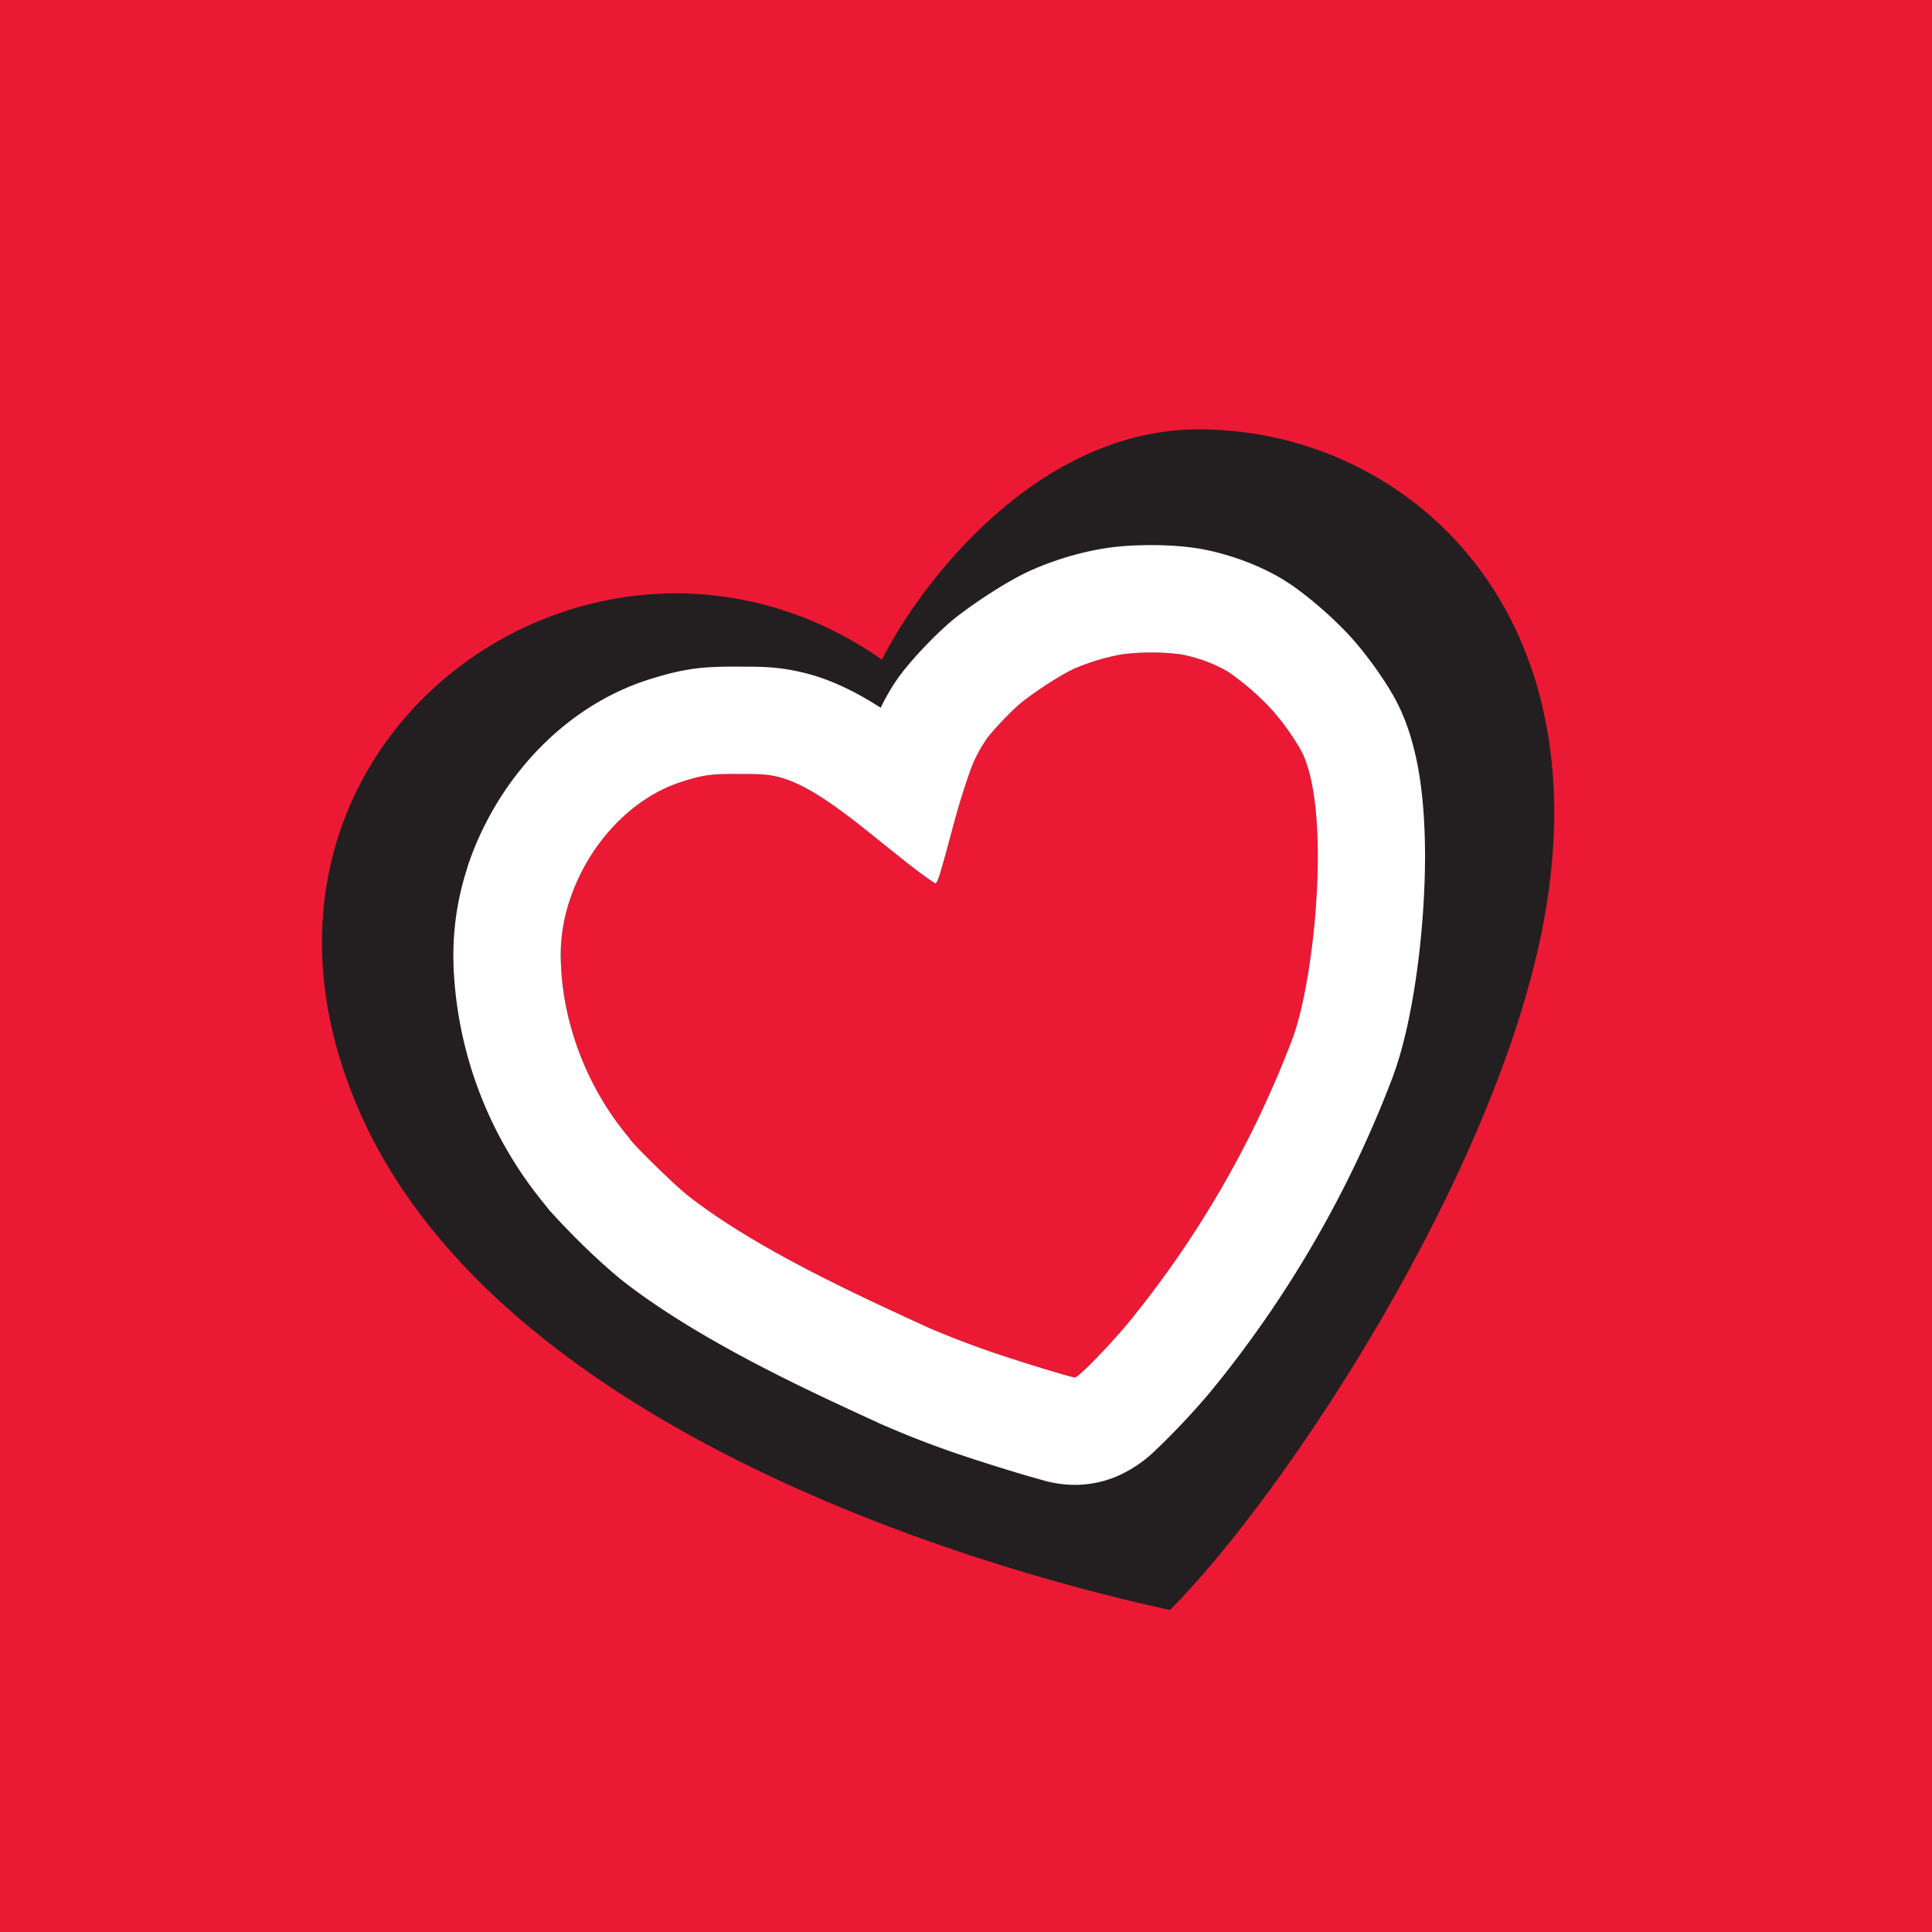
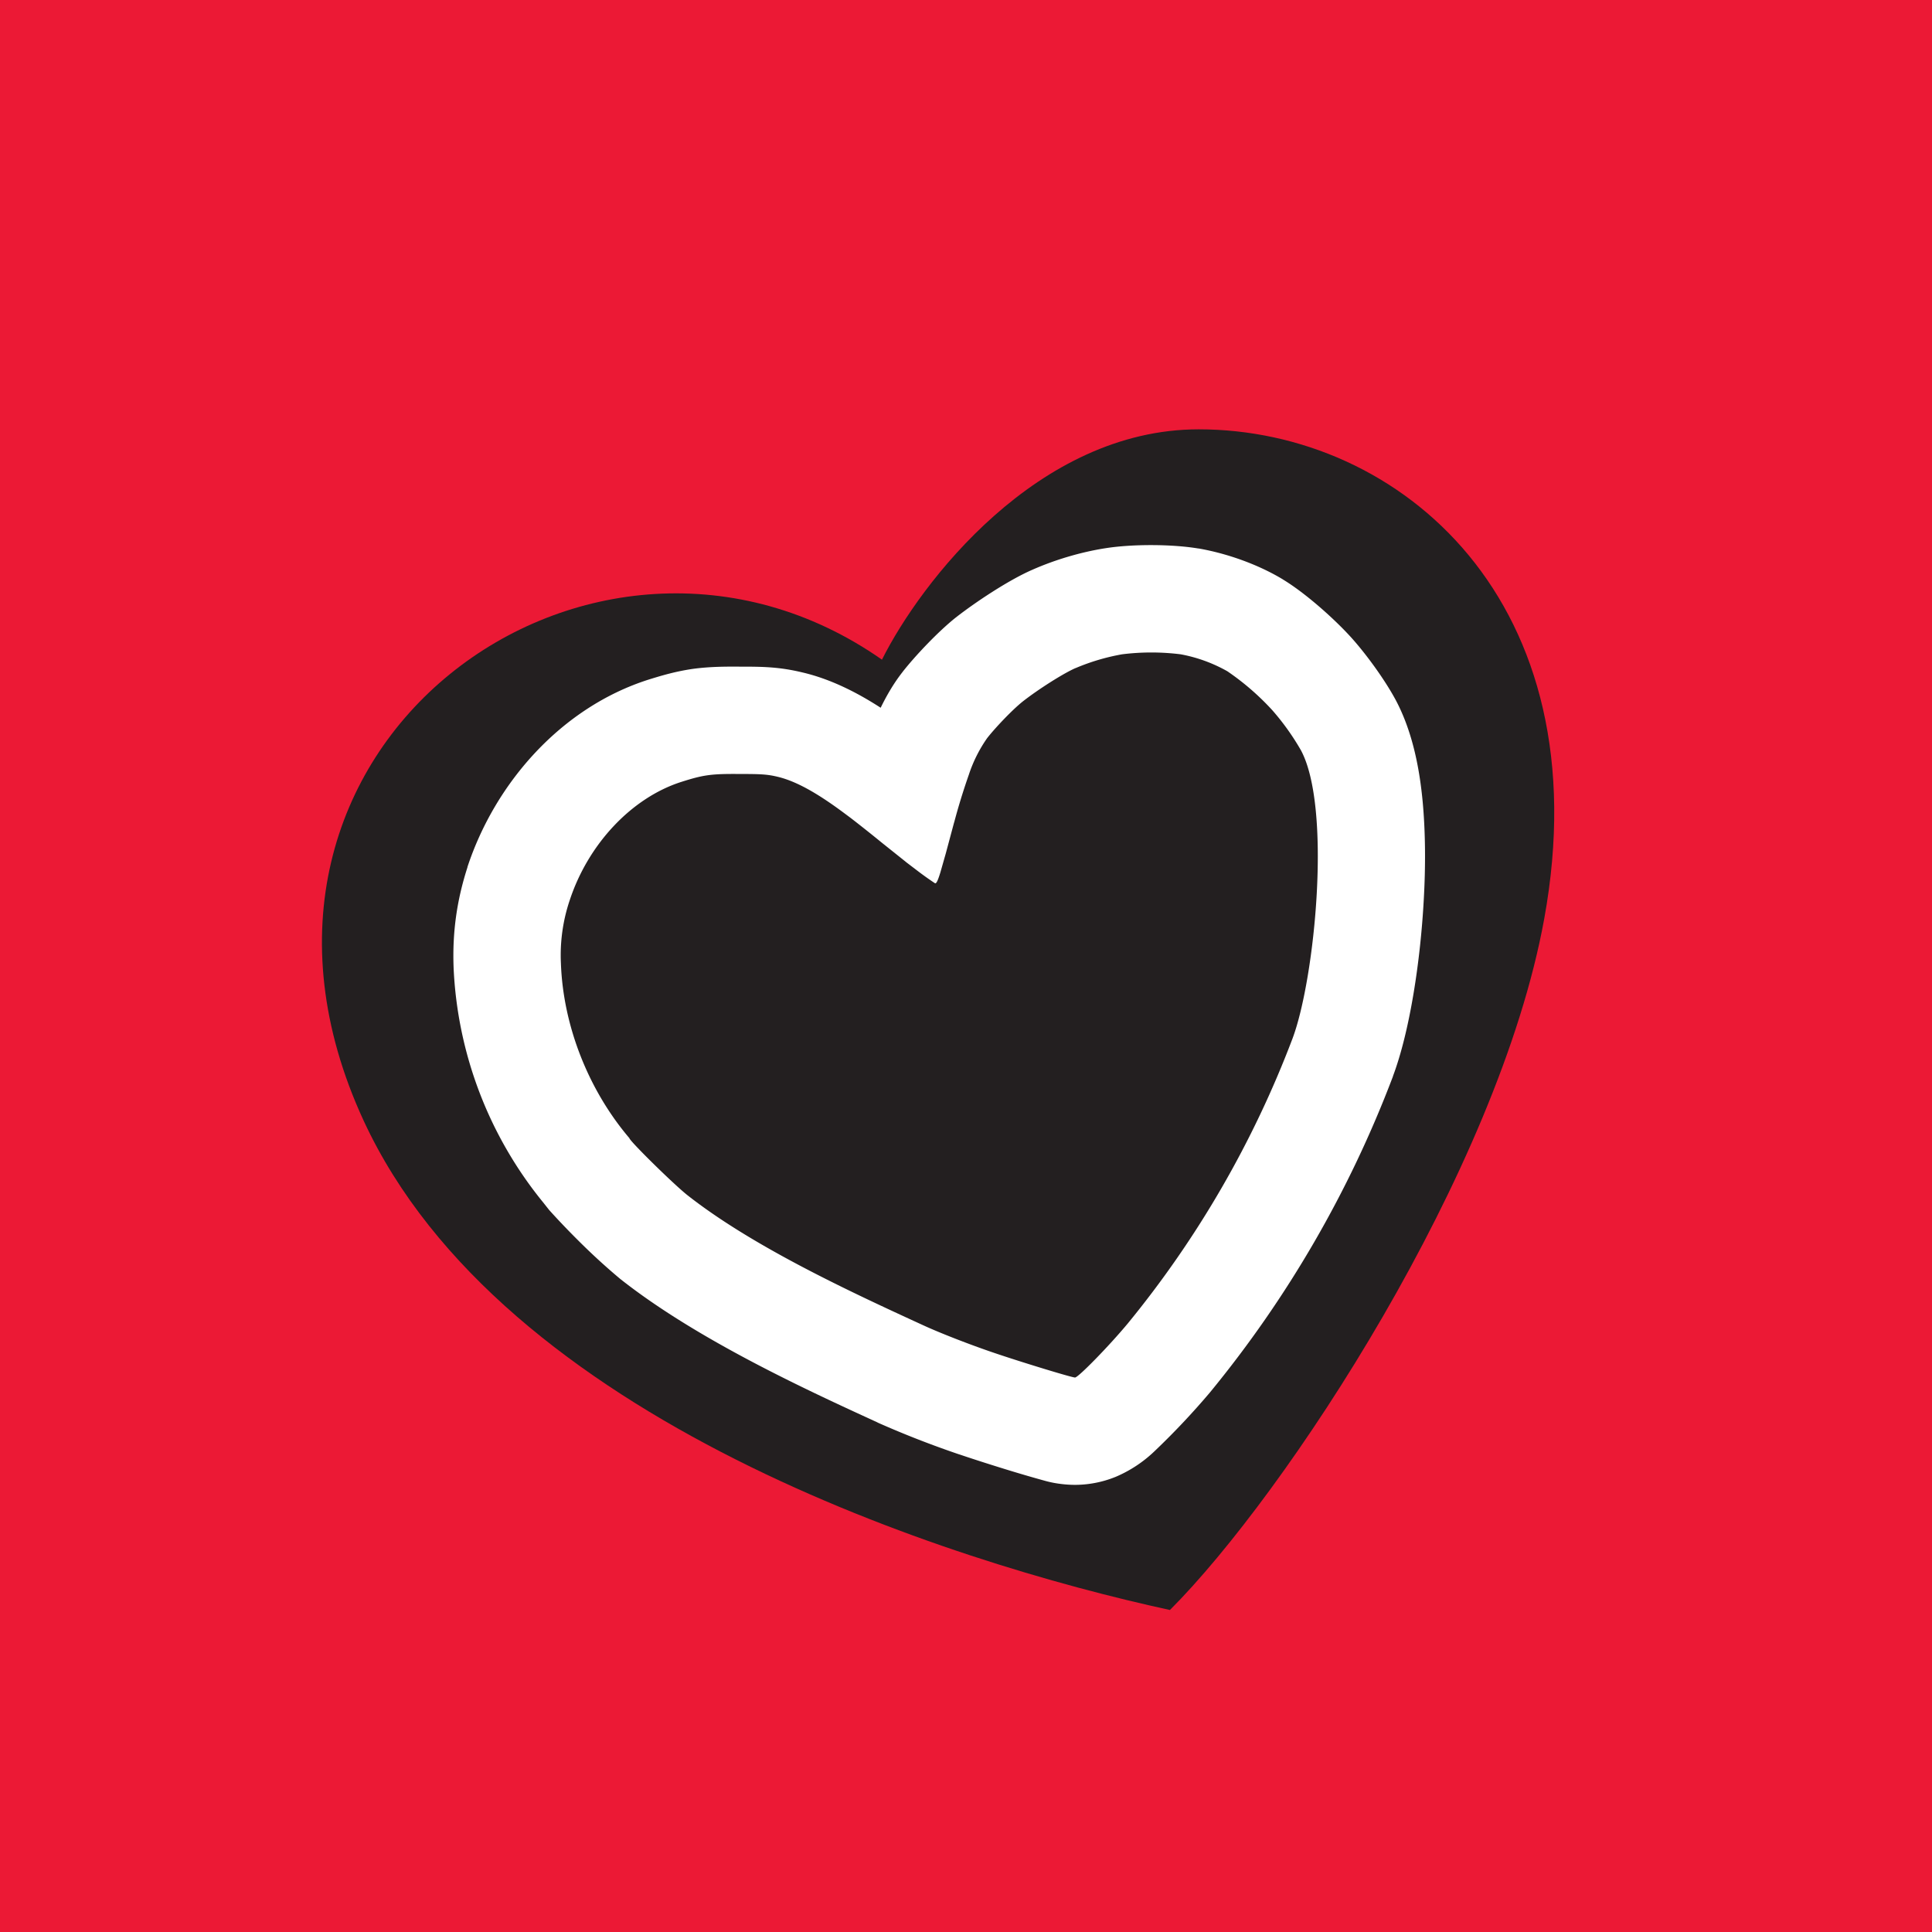
<svg xmlns="http://www.w3.org/2000/svg" width="18" height="18">
  <path fill="#EC1935" d="M0 0h18v18H0z" />
  <path fill="#231F20" d="M11.168 4C9.666 4 8.575 5.43 8.217 6.146c-2.683-1.878-6.44.805-4.83 4.293C4.676 13.229 8.844 14.553 10.9 15c1.073-1.073 3.058-4.078 3.487-6.439C14.925 5.61 13.047 4 11.168 4" />
-   <path fill="#EC1935" d="M10.453 6.095a2 2 0 0 0-.434.13c-.114.05-.35.2-.492.312a2.6 2.6 0 0 0-.33.34c-.2.256-.326.889-.436 1.252-.026.081-.038.105-.051.1a3 3 0 0 1-.162-.116c-.45-.339-.915-.786-1.304-.876-.096-.023-.152-.026-.357-.026-.26-.002-.333.008-.537.073-.463.147-.87.578-1.043 1.106a1.6 1.6 0 0 0-.081.587c.021.586.26 1.183.638 1.627 0 .024.407.425.539.53.607.478 1.513.899 2.198 1.213.156.072.433.18.66.257.259.088.724.23.755.23.03 0 .318-.295.49-.502a9.5 9.5 0 0 0 1.536-2.656c.21-.56.366-2.149.079-2.685a2.3 2.3 0 0 0-.268-.375 2.4 2.4 0 0 0-.418-.362A1.4 1.4 0 0 0 11 6.096a2.2 2.2 0 0 0-.546 0z" />
  <path fill="#fff" d="M10.297 5.108c.25-.04.62-.039.866.002h.004c.259.045.55.146.785.288l.001.001c.212.128.49.376.649.555.137.155.3.38.4.565.167.312.226.673.252.943.028.298.028.617.011.918-.031.574-.13 1.228-.287 1.646v.002a10.5 10.5 0 0 1-1.706 2.946 7 7 0 0 1-.517.548 1.2 1.2 0 0 1-.362.238c-.05.02-.19.074-.378.074-.076 0-.135-.009-.151-.011a1 1 0 0 1-.122-.025 12 12 0 0 1-.311-.09c-.158-.048-.35-.109-.494-.158h-.001a9 9 0 0 1-.752-.293l-.002-.001-.014-.007c-.657-.301-1.672-.768-2.385-1.33l-.005-.004a6 6 0 0 1-.397-.364 7 7 0 0 1-.264-.277l-.057-.072a3.72 3.72 0 0 1-.834-2.188v-.002c-.012-.326.03-.624.129-.931v-.003c.258-.783.874-1.488 1.69-1.747.119-.037.253-.077.416-.1.151-.02.296-.021.428-.02.21 0 .366.001.583.053.277.064.529.198.733.33.056-.115.123-.23.203-.332l.002-.003c.122-.155.333-.377.494-.505l.004-.003c.175-.137.486-.345.709-.442.21-.093.451-.165.68-.201m-.278 1.117c-.114.05-.35.2-.492.312-.088.07-.246.233-.33.34a1.3 1.3 0 0 0-.171.342 6 6 0 0 0-.136.442l-.001.002-.044.164-.033.123-.051.179c-.025.081-.038.105-.05.1a3 3 0 0 1-.163-.116l-.105-.08-.007-.006-.218-.174q-.147-.12-.292-.232l-.051-.038c-.222-.166-.436-.3-.63-.346-.097-.023-.153-.026-.358-.026-.26-.002-.333.008-.537.073-.463.147-.87.578-1.043 1.106a1.6 1.6 0 0 0-.081.587c.021.586.26 1.183.638 1.627 0 .024.407.425.539.53.607.478 1.513.899 2.198 1.213.156.072.433.18.66.257.259.088.724.23.755.23.03 0 .318-.295.49-.502a9.5 9.5 0 0 0 1.536-2.656c.21-.56.366-2.149.079-2.685a2.3 2.3 0 0 0-.268-.375 2.4 2.4 0 0 0-.418-.362A1.4 1.4 0 0 0 11 6.096a2.2 2.2 0 0 0-.546 0 2 2 0 0 0-.434.129z" />
</svg>